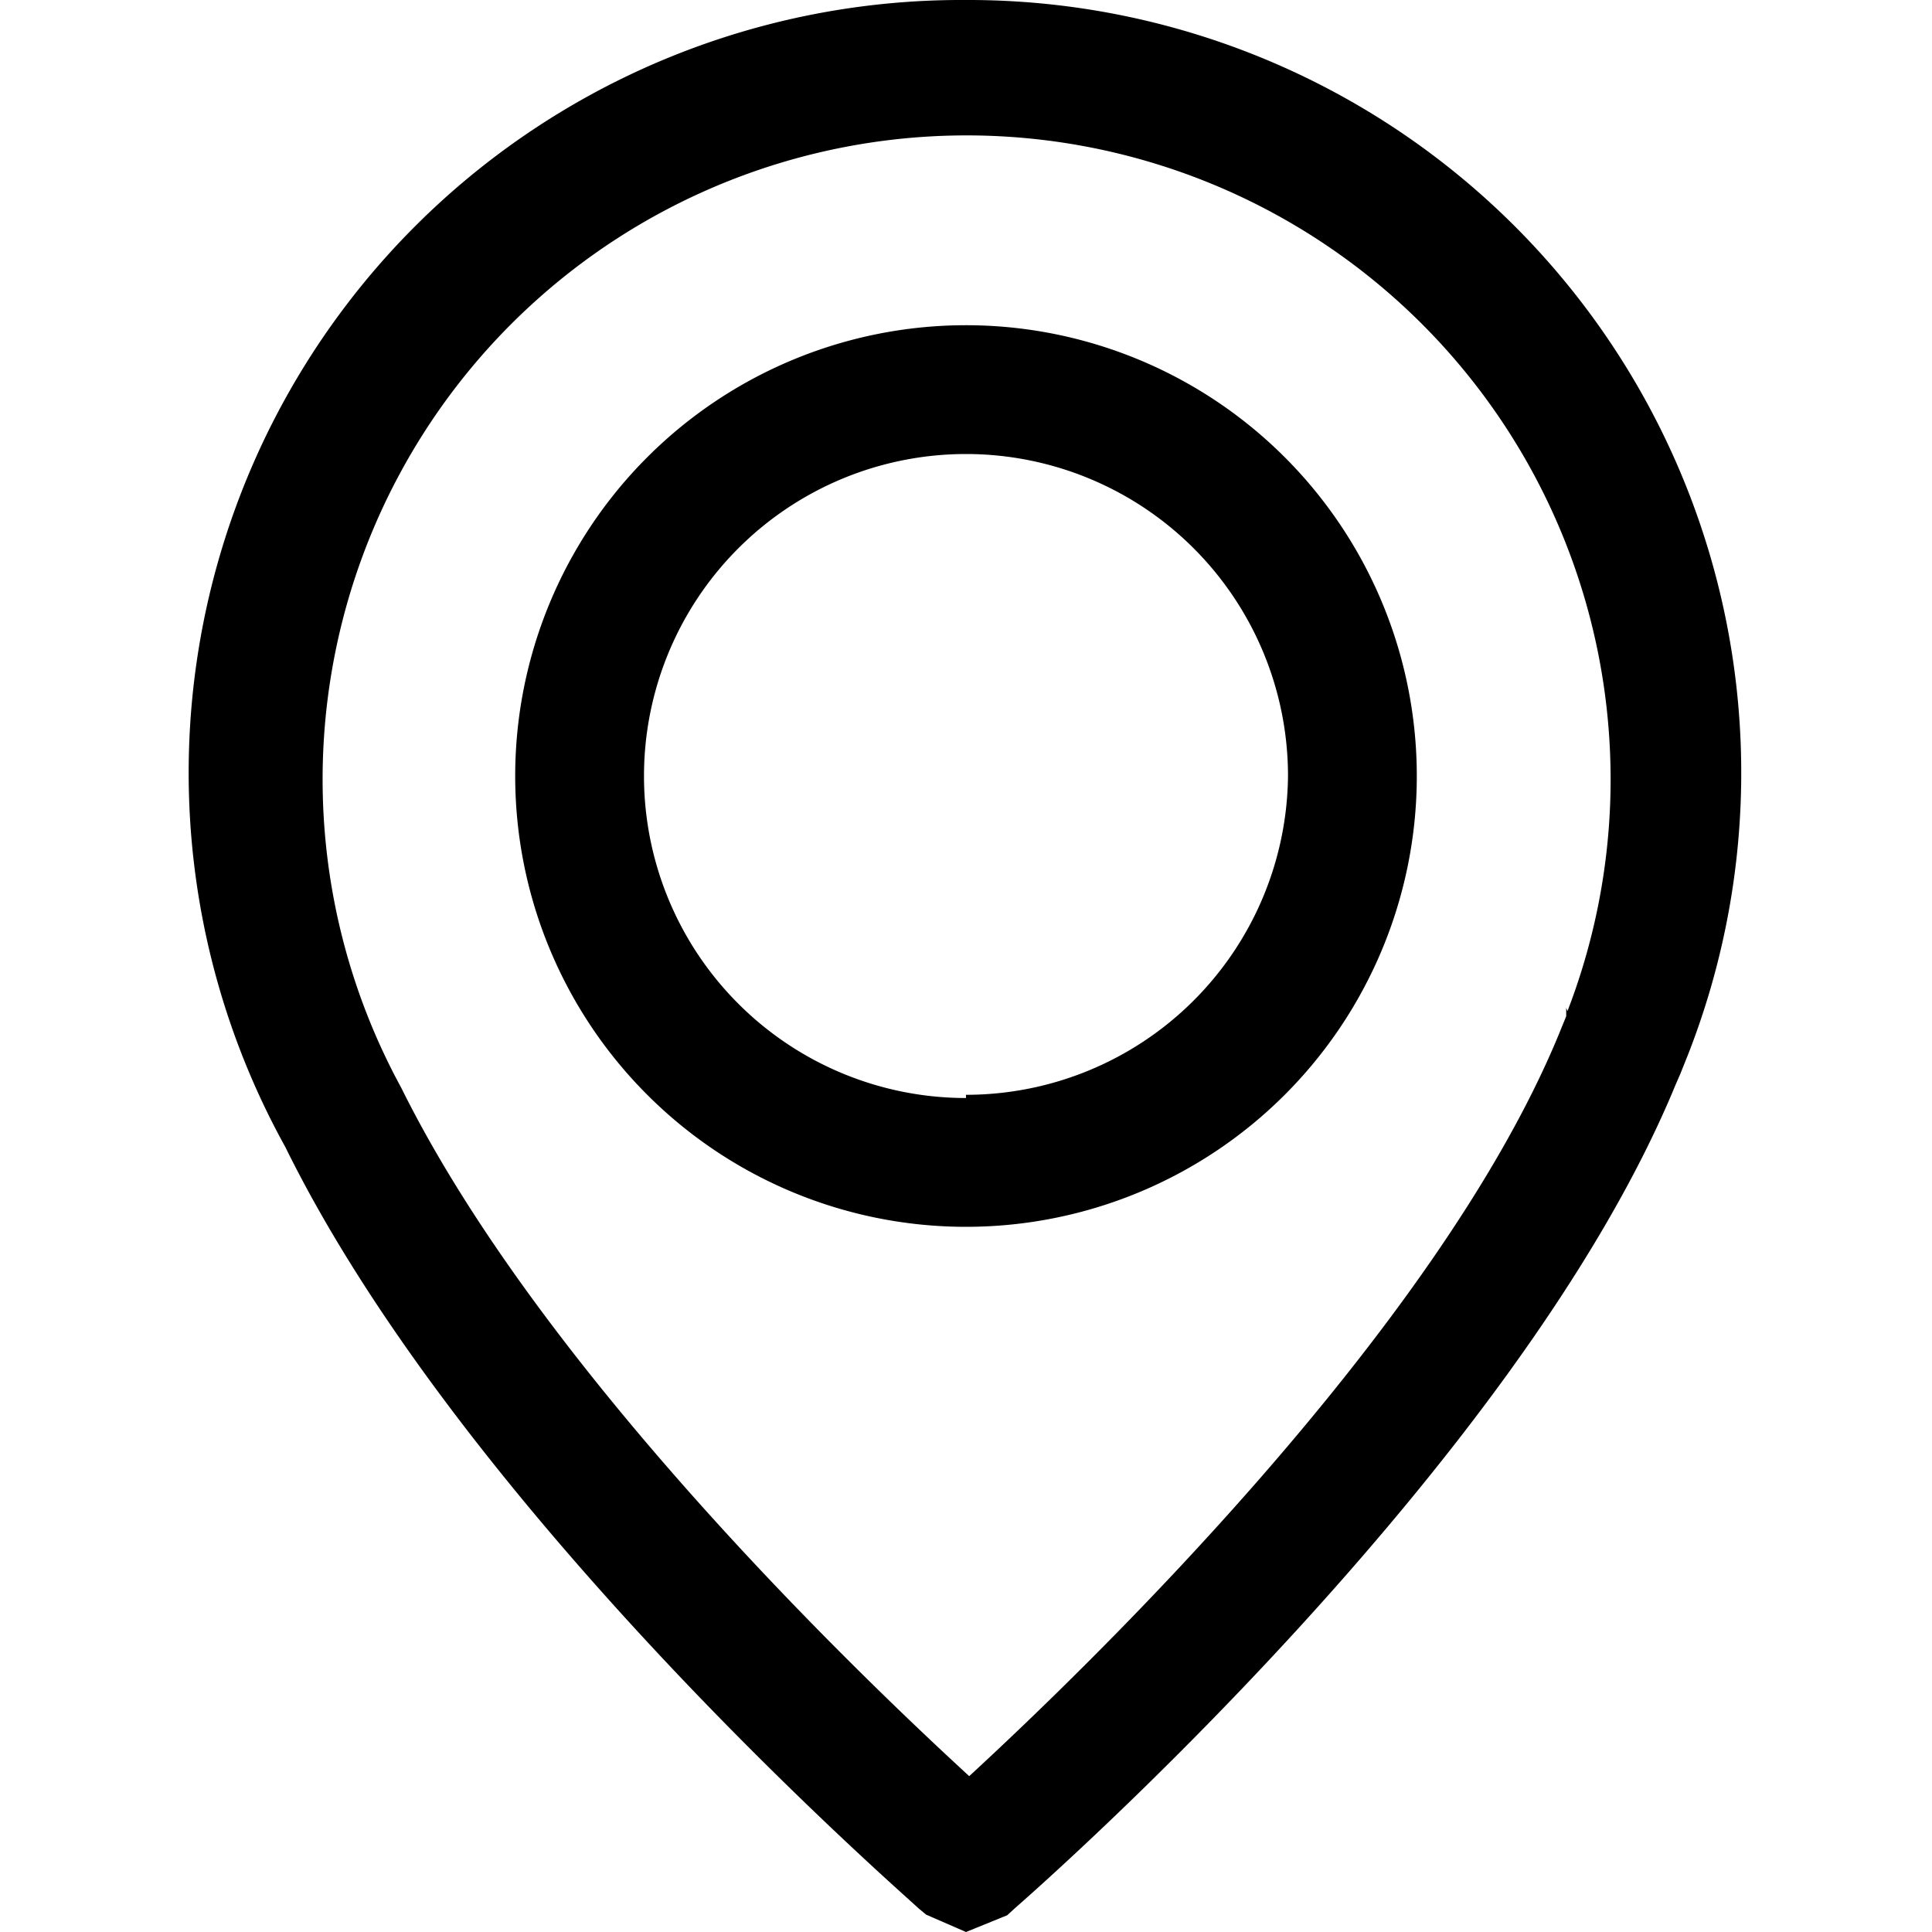
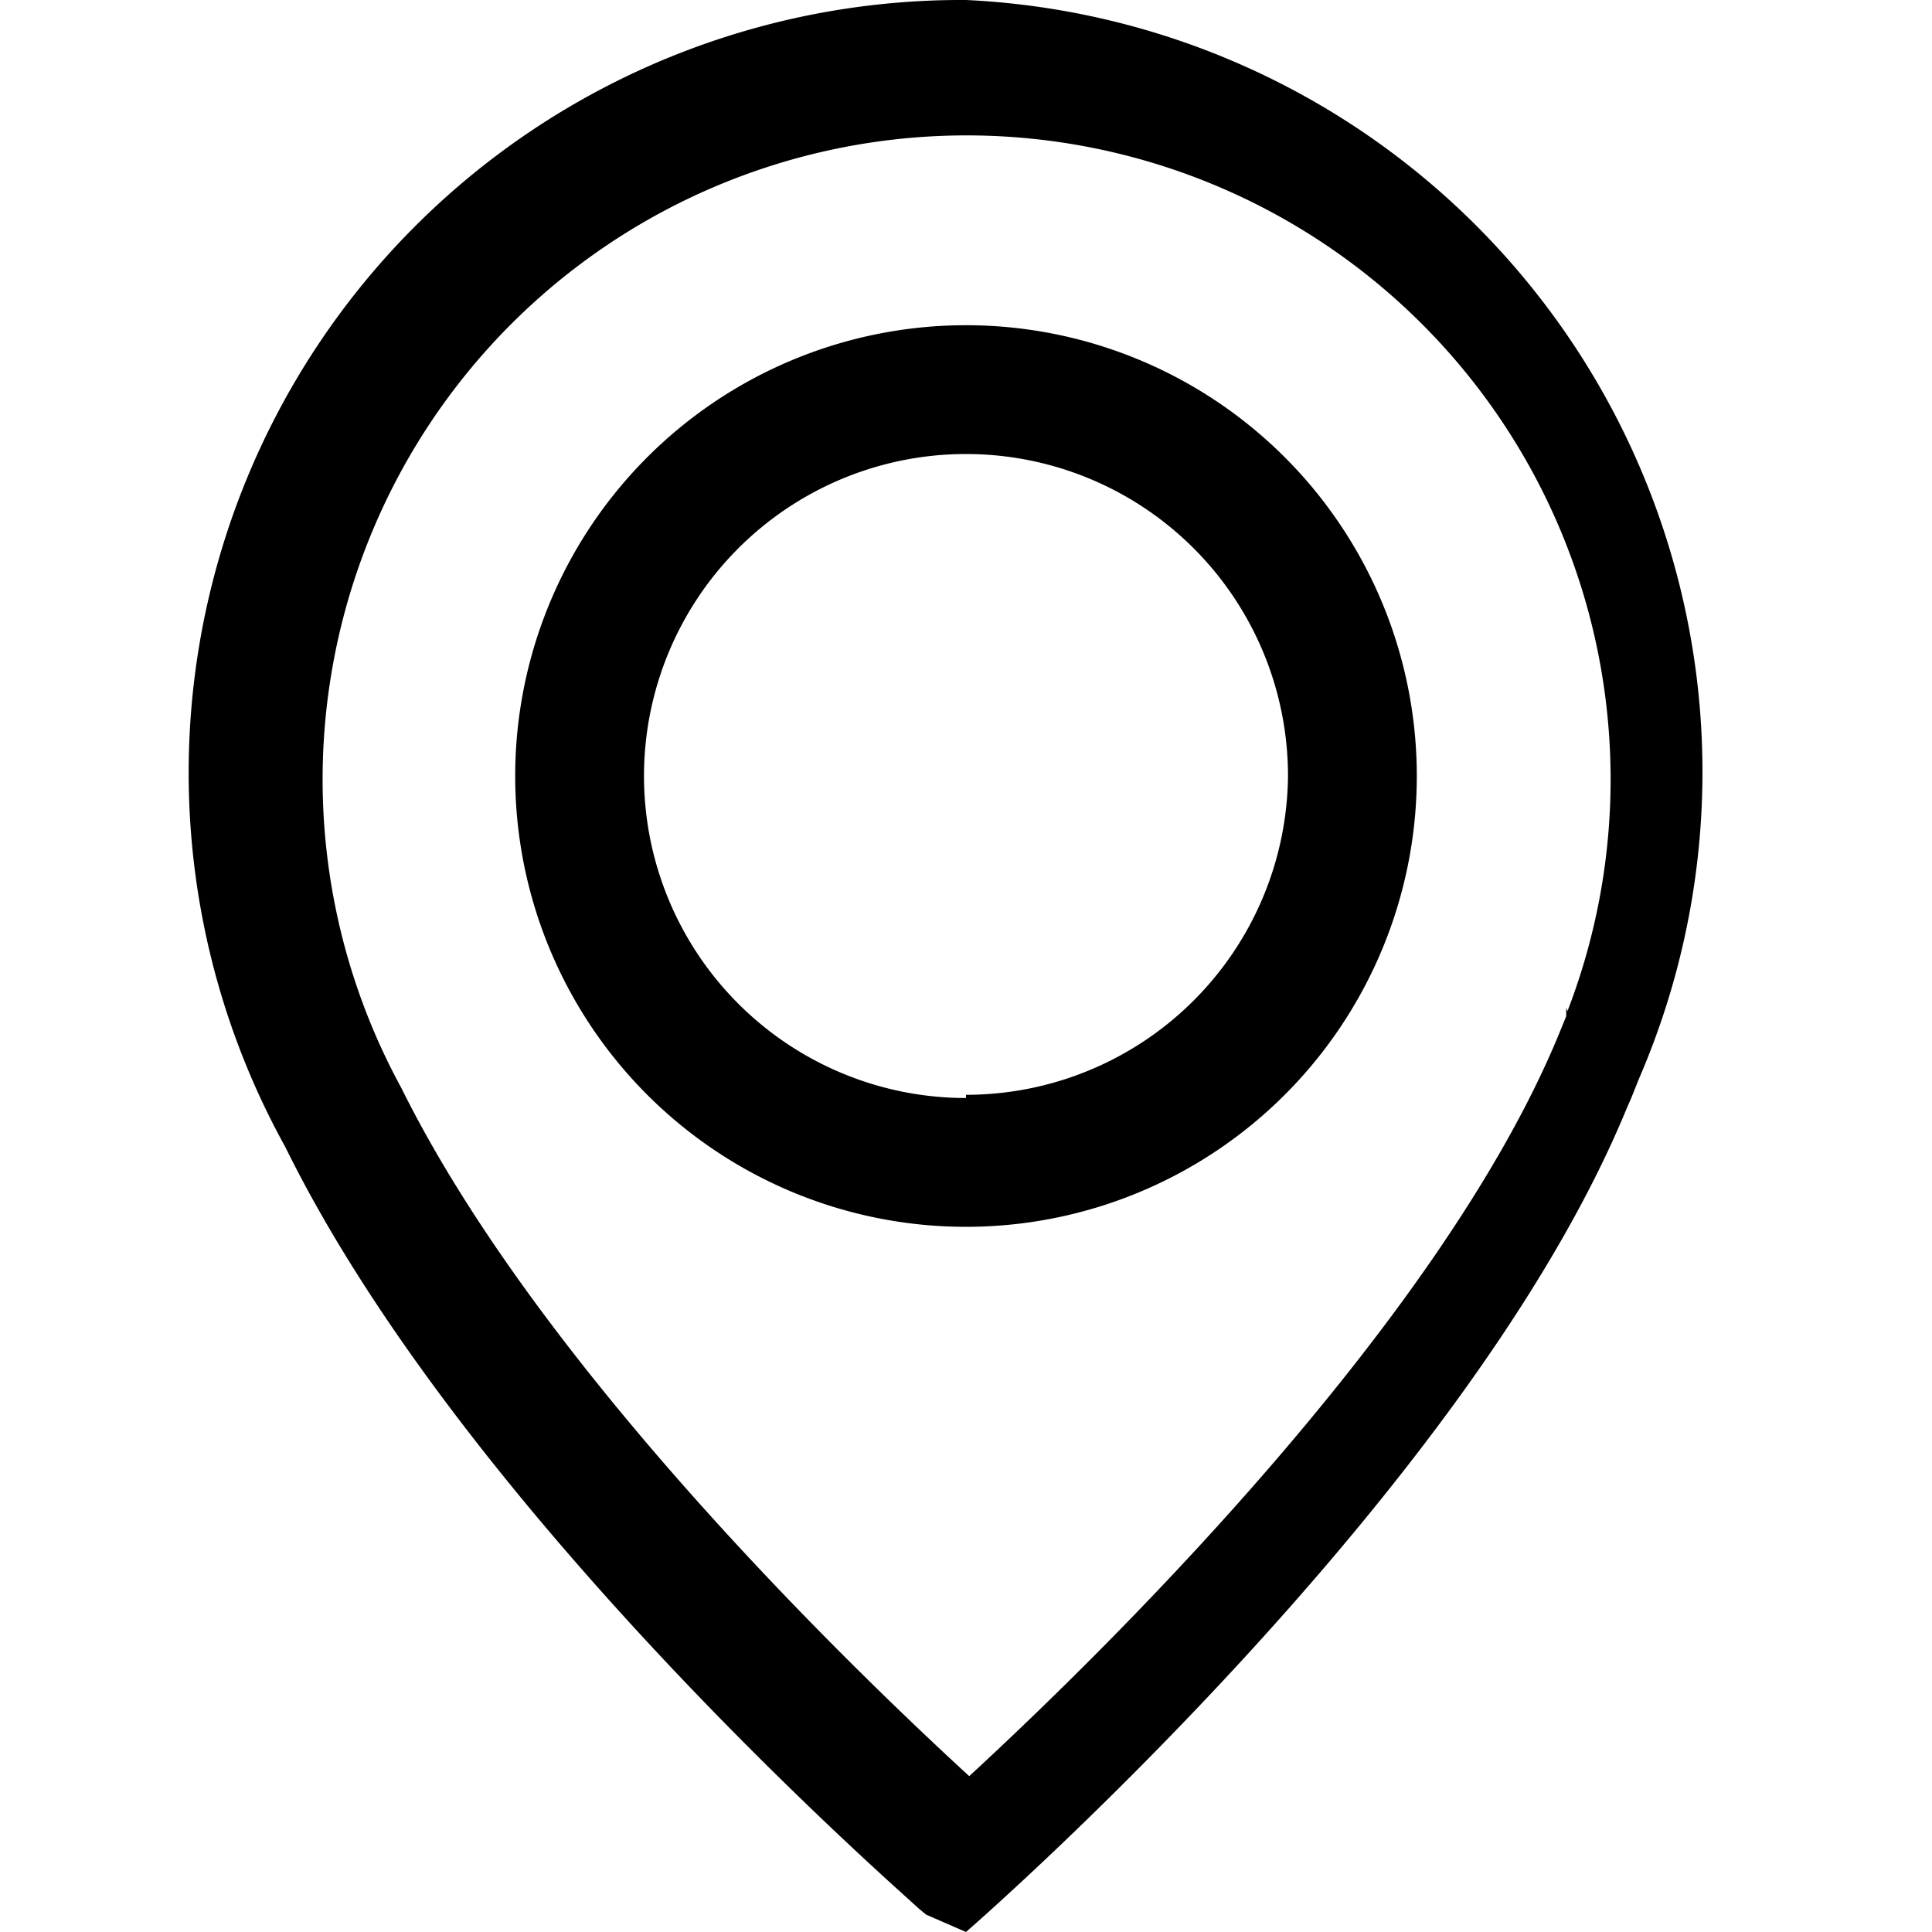
<svg xmlns="http://www.w3.org/2000/svg" viewBox="0 0 30 30">
  <title>ico-mapa_cerna</title>
-   <path d="M15,5.05a7,7,0,1,0,7,7A7,7,0,0,0,15,5.05Zm0,12a5,5,0,1,1,5-5h0A5,5,0,0,1,15,17ZM15,0A12,12,0,0,0,4.43,17.81C7.23,23.5,14,29.38,14.26,29.63l.12.1L15,30l.64-.26.12-.11c.32-.28,7.81-6.84,10.26-12.79l.07-.16.12-.3A12,12,0,0,0,15,0Zm9.32,15.65,0,.13-.11.27c-1.9,4.62-7.37,9.88-9.16,11.53C13.33,26,8.41,21.29,6.23,16.89v0a10,10,0,1,1,18.11-1.19Z" />
+   <path d="M15,5.05a7,7,0,1,0,7,7A7,7,0,0,0,15,5.05Zm0,12a5,5,0,1,1,5-5h0A5,5,0,0,1,15,17ZM15,0A12,12,0,0,0,4.43,17.81C7.23,23.5,14,29.38,14.26,29.63l.12.1L15,30c.32-.28,7.81-6.84,10.26-12.79l.07-.16.12-.3A12,12,0,0,0,15,0Zm9.32,15.65,0,.13-.11.27c-1.9,4.62-7.37,9.88-9.16,11.53C13.33,26,8.41,21.29,6.23,16.89v0a10,10,0,1,1,18.11-1.19Z" />
</svg>